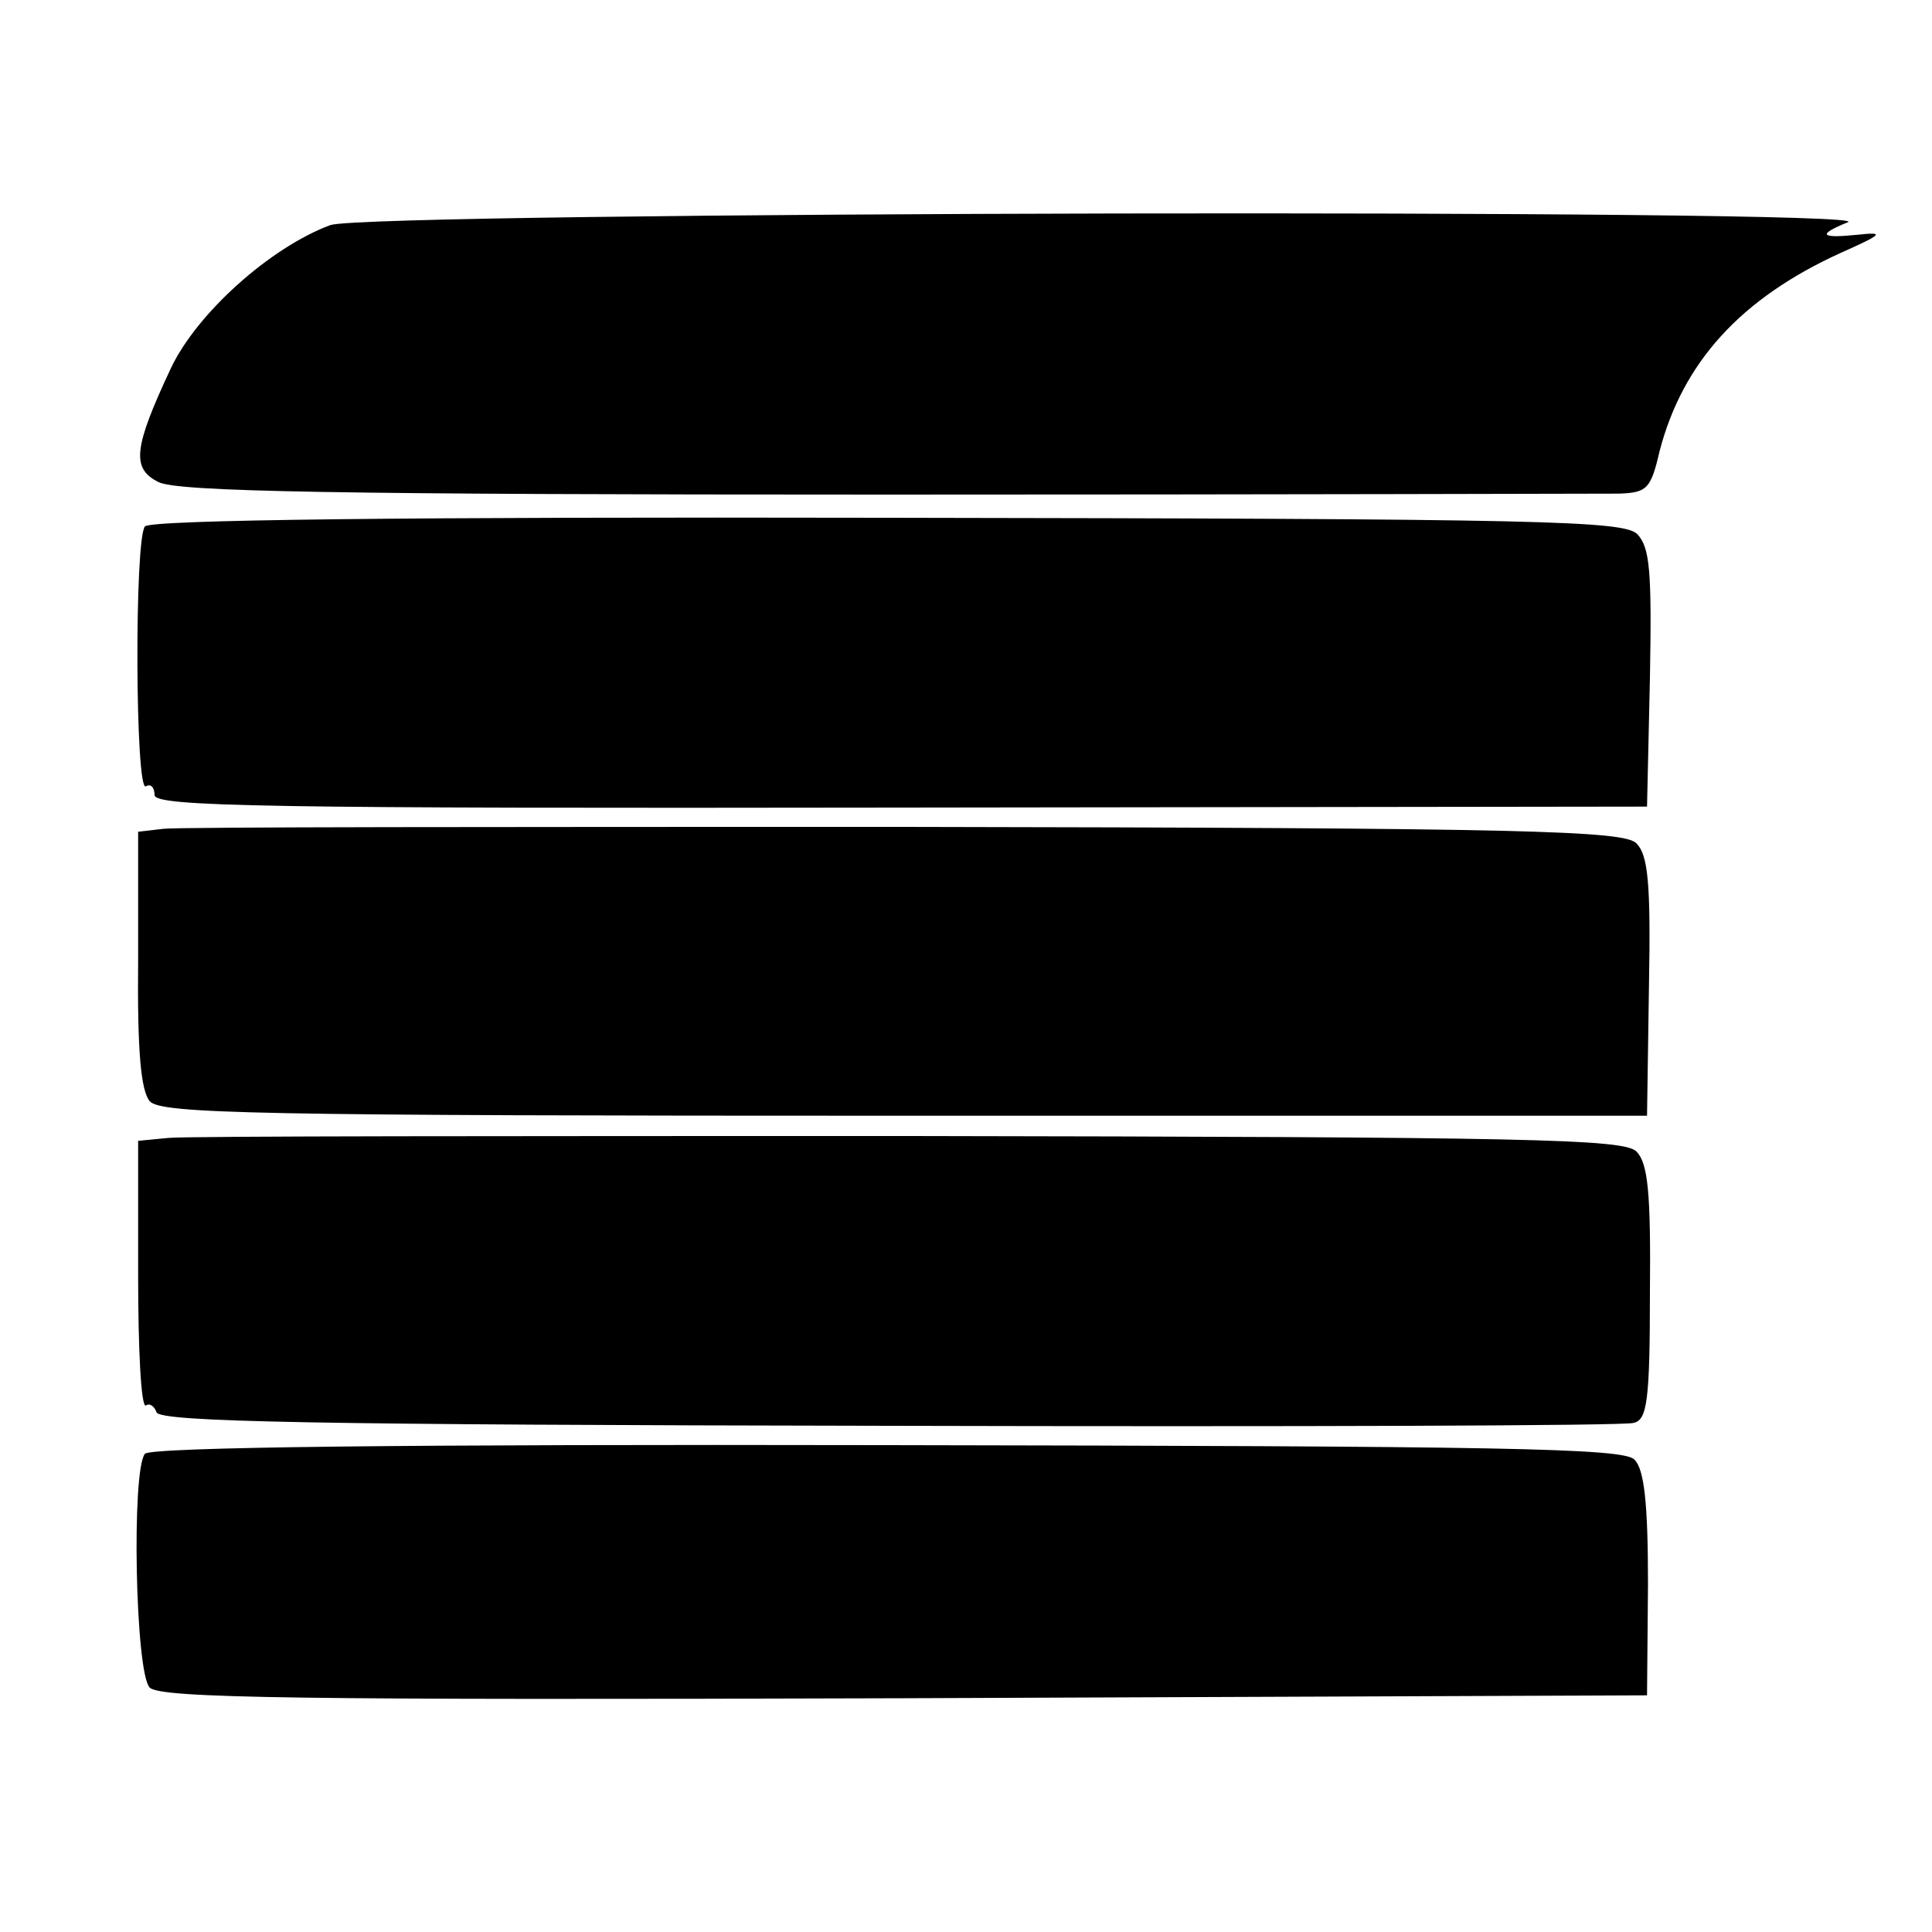
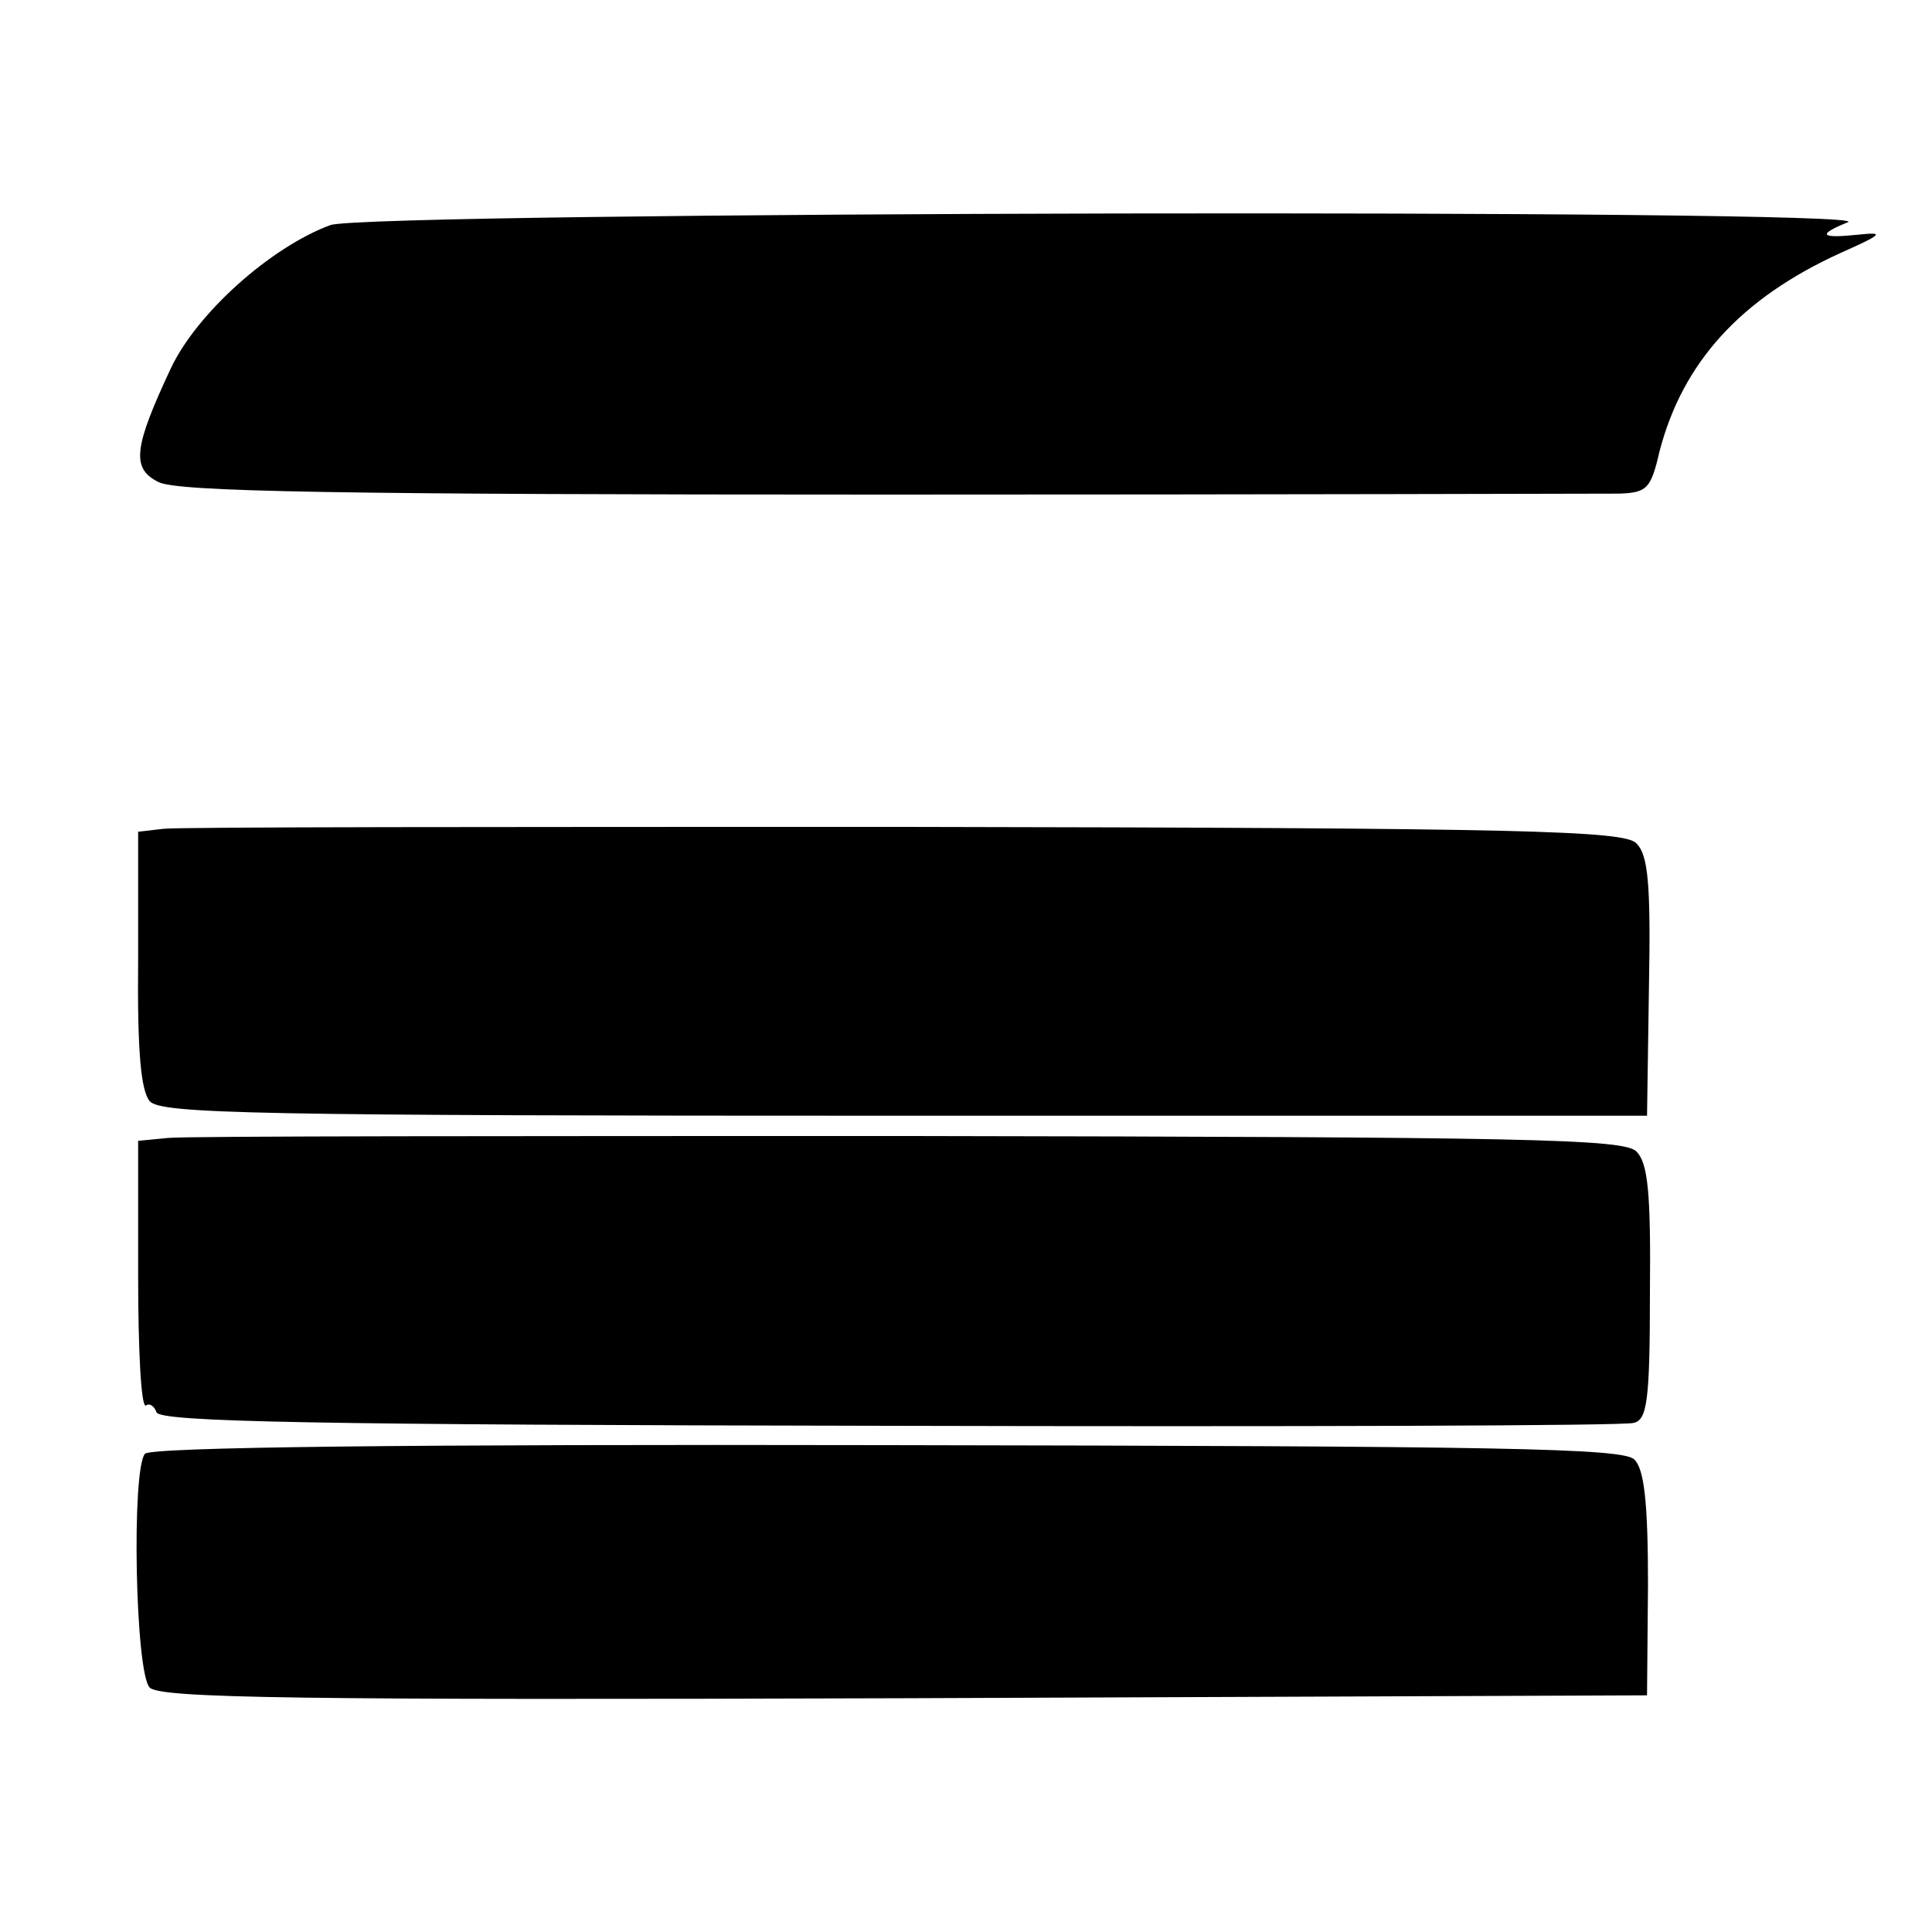
<svg xmlns="http://www.w3.org/2000/svg" version="1.0" width="200pt" height="200pt" viewBox="0 0 200 200" preserveAspectRatio="xMidYMid meet">
  <g transform="translate(0,200) scale(0.1,-0.1)" fill="#000000" stroke="none">
    <path d="M342 1767 c-62 -23 -138 -91 -165 -148 -39 -83 -41 -104 -13 -118 19 -10 183 -13 752 -13 401 0 743 1 760 1 29 1 33 5 42 44 24 92 84 158 187 205 45 20 46 22 18 19 -39 -4 -42 0 -10 13 36 14 -1530 11 -1571 -3z" />
-     <path d="M150 1455 c-11 -14 -10 -276 1 -269 5 3 9 -1 9 -9 0 -12 112 -14 773 -13 l772 1 3 133 c2 111 0 135 -13 149 -14 14 -96 16 -776 17 -497 1 -764 -2 -769 -9z" />
    <path d="M169 1142 l-26 -3 0 -132 c-1 -97 3 -136 12 -147 12 -13 108 -15 782 -15 l768 0 2 134 c2 107 -1 136 -13 148 -13 13 -111 16 -757 17 -408 0 -754 0 -768 -2z" />
    <path d="M174 822 l-31 -3 0 -139 c0 -77 3 -137 8 -135 4 3 9 -1 11 -7 4 -10 164 -13 759 -14 415 -1 761 0 770 3 14 3 17 22 17 135 1 103 -2 134 -14 146 -13 13 -111 15 -752 16 -405 0 -751 0 -768 -2z" />
    <path d="M150 495 c-14 -17 -10 -227 5 -242 11 -11 154 -13 782 -11 l768 3 1 115 c0 85 -4 119 -14 129 -11 12 -138 14 -774 15 -496 1 -763 -2 -768 -9z" />
  </g>
</svg>